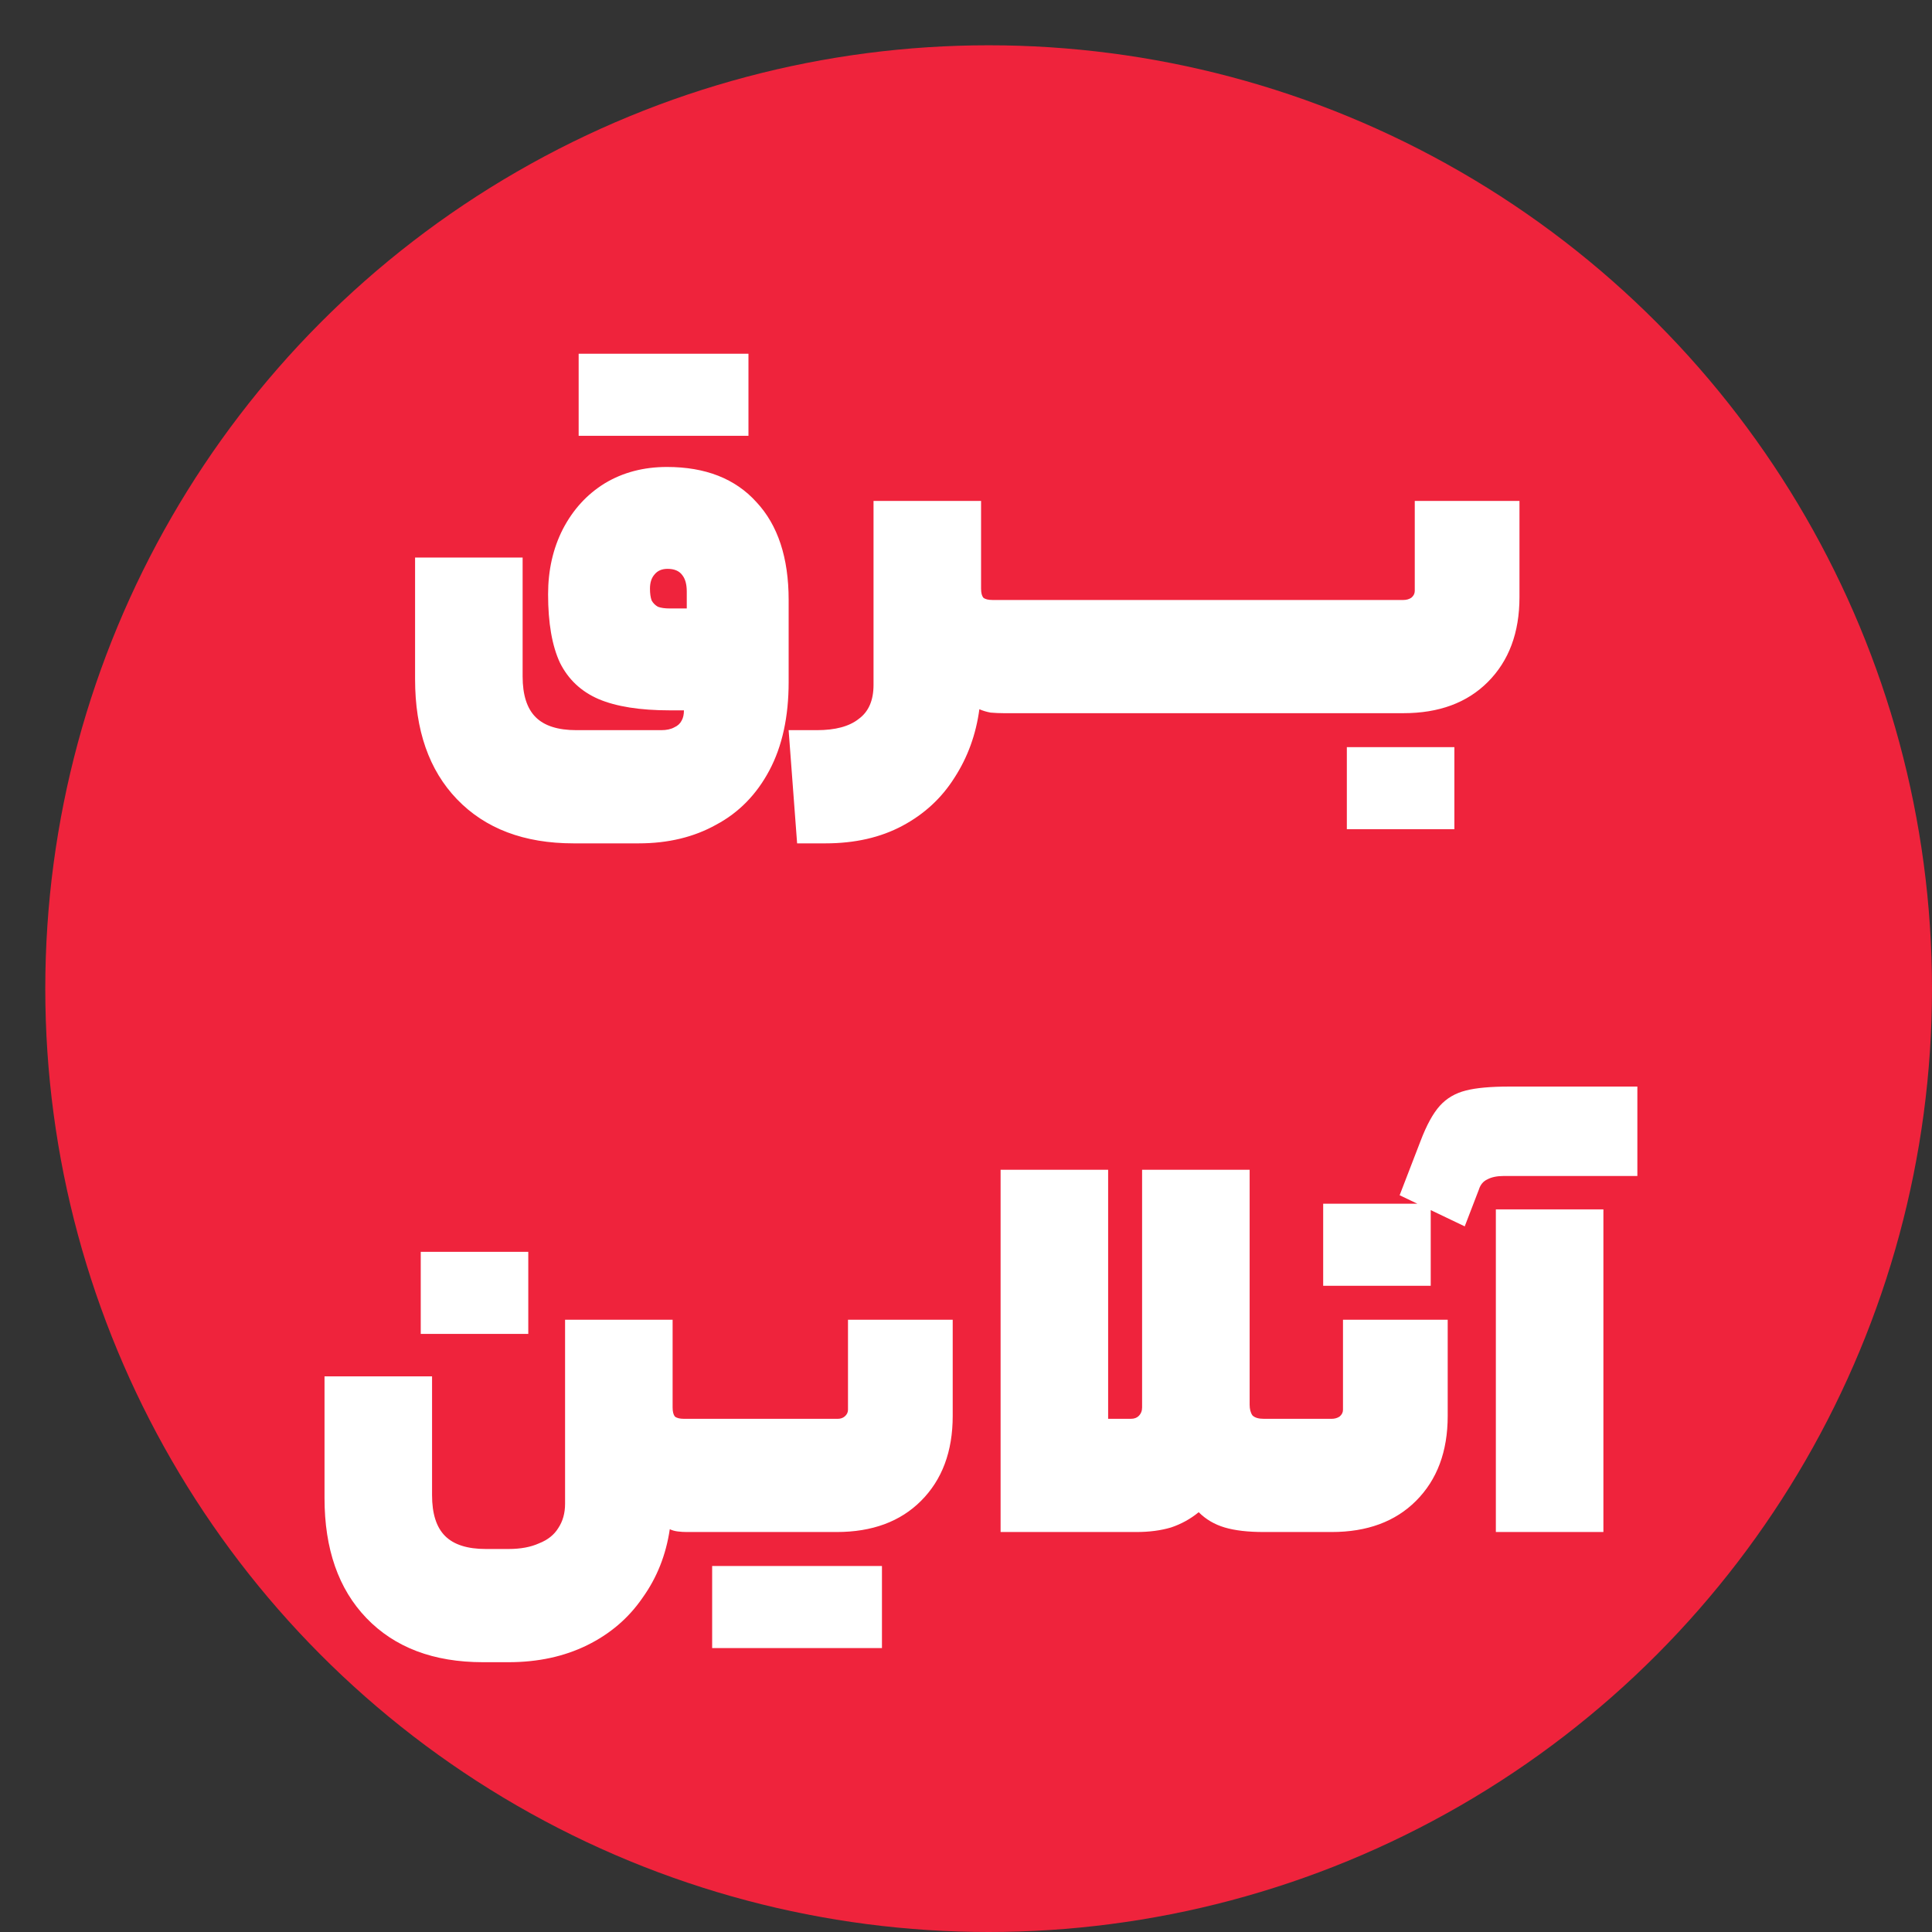
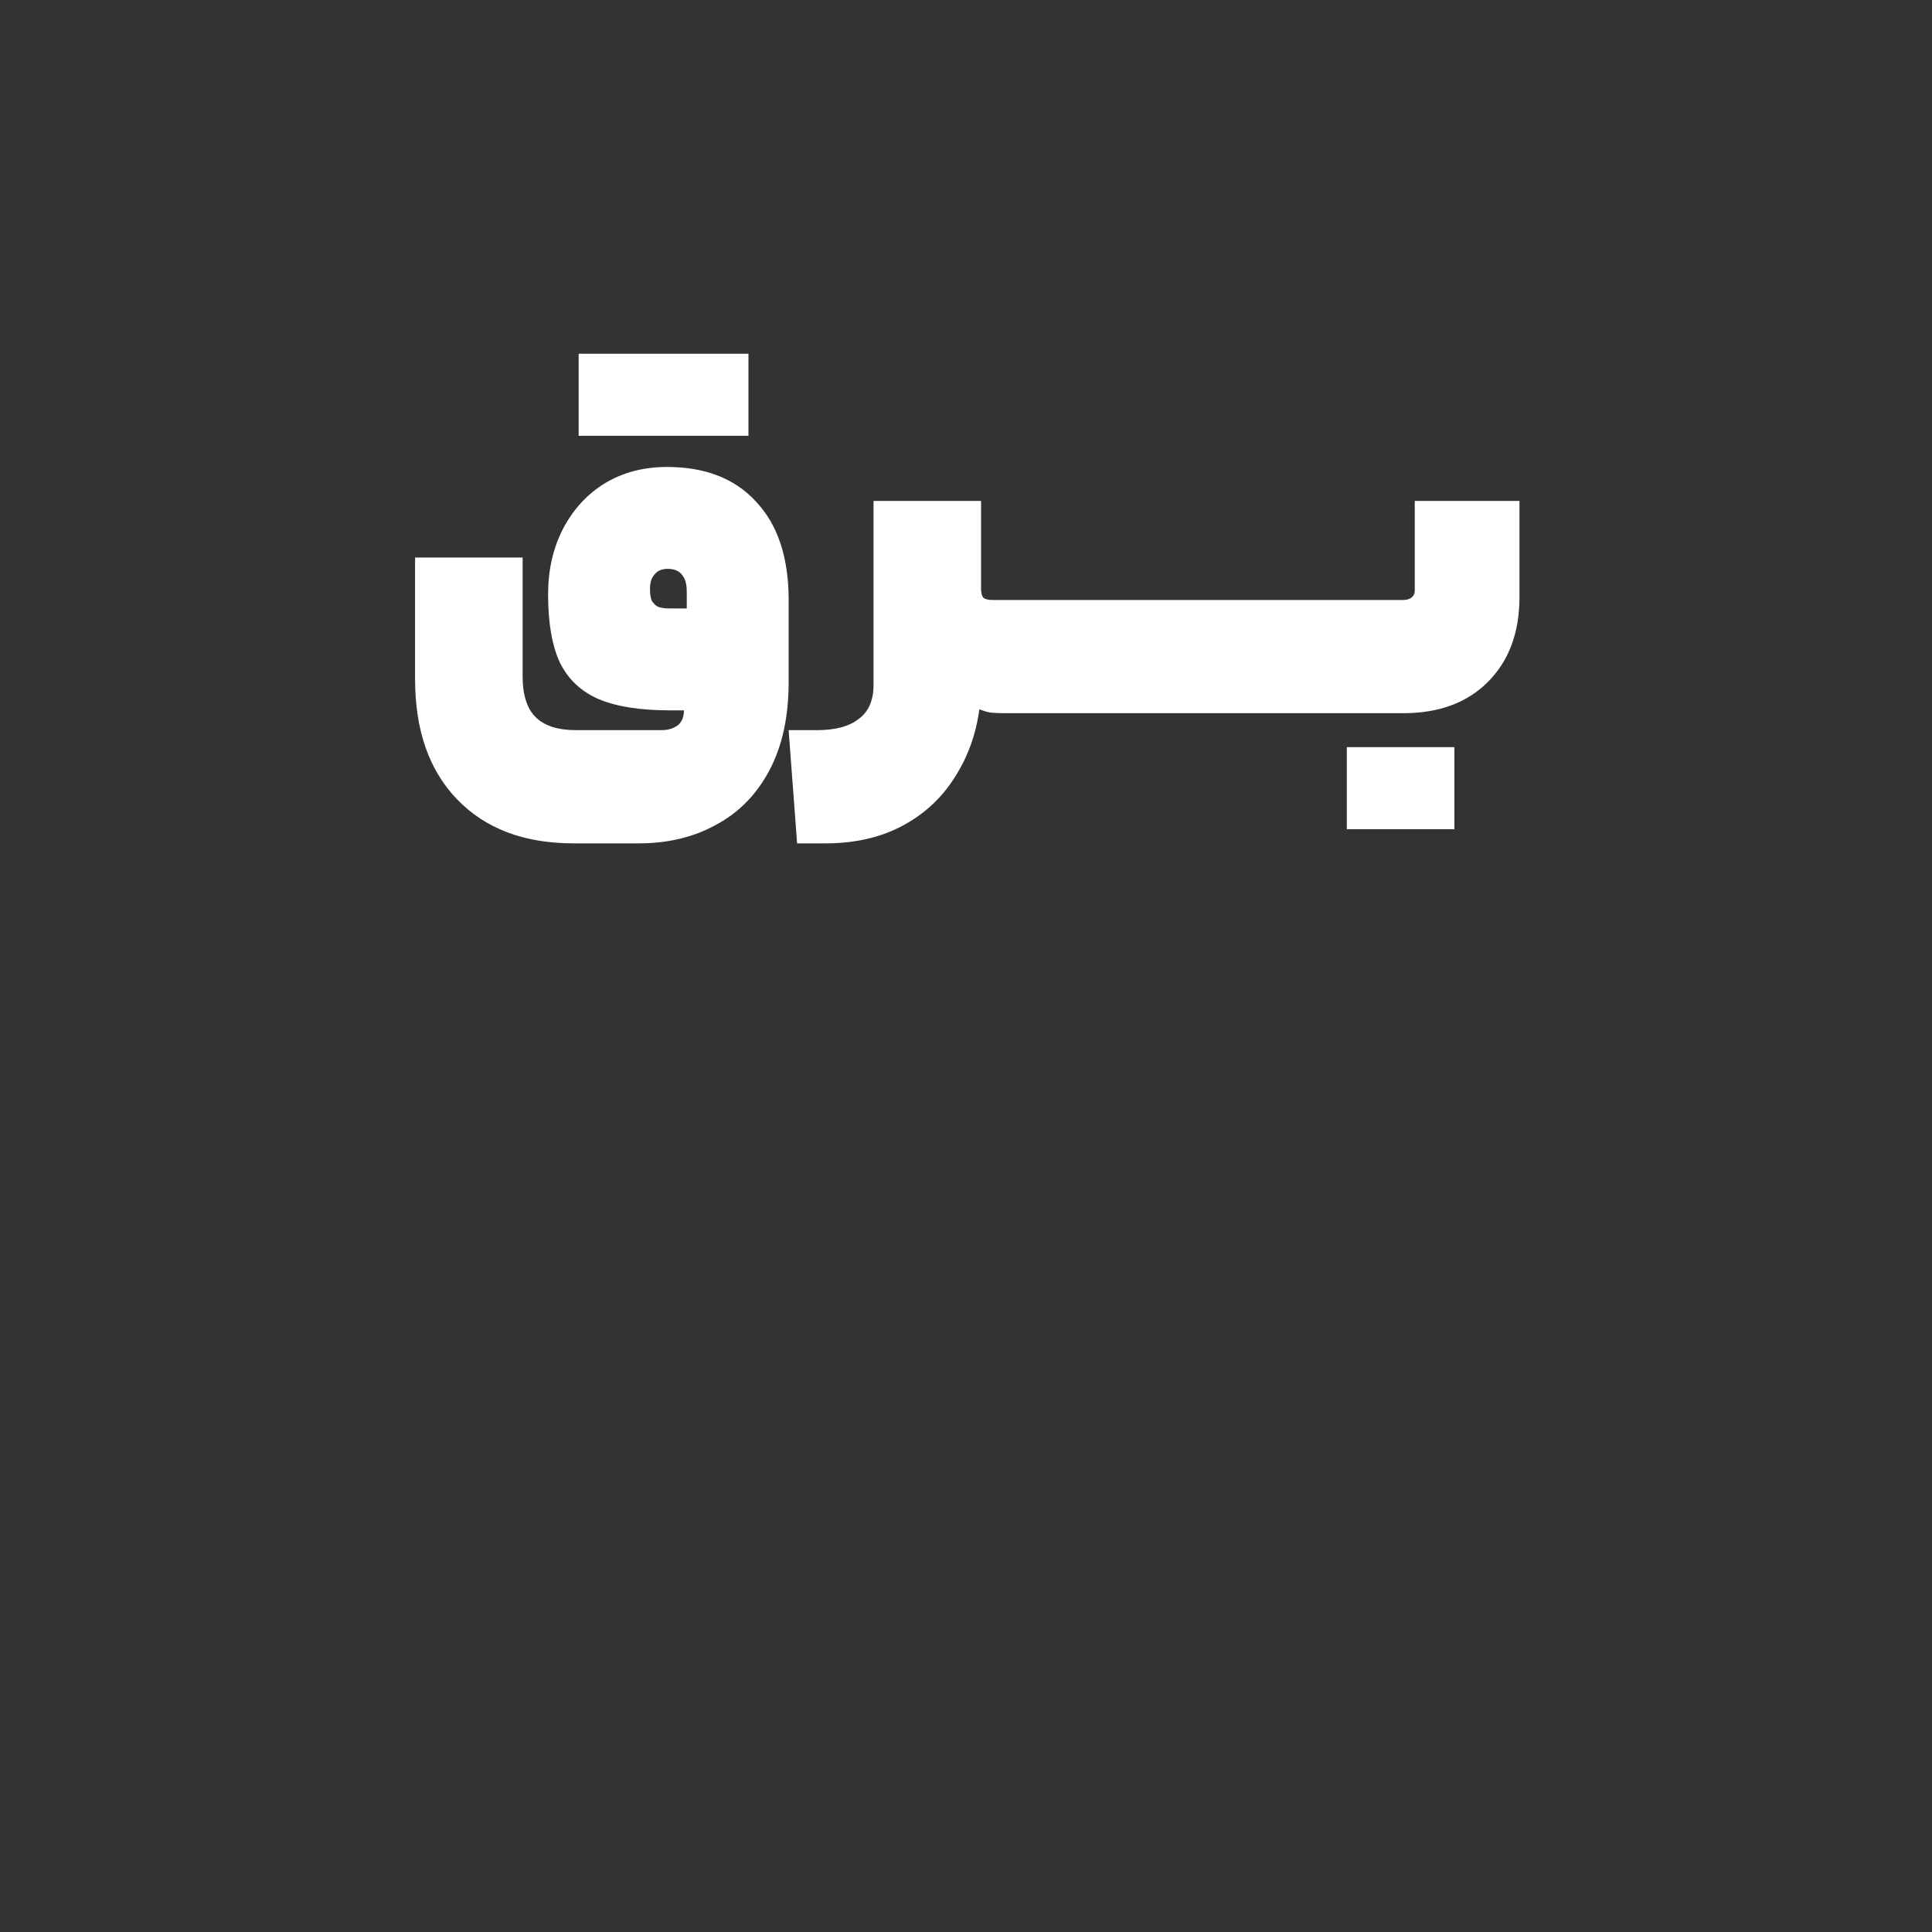
<svg xmlns="http://www.w3.org/2000/svg" width="512" height="512" viewBox="0 0 512 512" fill="none">
  <rect x="0" y="0" width="512" height="512" fill="#333333" stroke="none" />
-   <circle cx="262" cy="262" r="250" fill="#EF233C" />
  <path d="M175.25 193.5C176.65 193.5 177.8 193.25 178.7 192.75C179.6 192.35 180.25 191.75 180.65 190.95C181.05 190.25 181.25 189.35 181.25 188.25H177.5C169.6 188.25 163.3 187.25 158.6 185.25C154 183.25 150.6 180.05 148.4 175.65C146.3 171.15 145.25 165.1 145.25 157.5C145.25 151.1 146.55 145.35 149.15 140.25C151.85 135.05 155.55 131 160.25 128.1C165.05 125.2 170.55 123.75 176.75 123.75C186.95 123.75 194.85 126.85 200.45 133.05C206.15 139.15 209 147.8 209 159V180.75C209 189.95 207.3 197.75 203.9 204.15C200.5 210.55 195.8 215.35 189.8 218.55C183.9 221.85 177.05 223.5 169.25 223.5H152C138.9 223.5 128.6 219.6 121.1 211.8C113.7 204.1 110 193.5 110 180V147.75H138.5V179.25C138.5 184.15 139.65 187.75 141.95 190.05C144.25 192.35 147.85 193.5 152.75 193.5H175.25ZM172.25 156C172.25 157.3 172.4 158.35 172.7 159.15C173.1 159.85 173.65 160.4 174.35 160.8C175.15 161.1 176.2 161.25 177.5 161.25H182V156.75C182 154.85 181.6 153.4 180.8 152.4C180 151.3 178.7 150.75 176.9 150.75C175.4 150.75 174.25 151.25 173.45 152.25C172.65 153.15 172.25 154.4 172.25 156ZM175.7 115.5V93.75H198.35V115.5H175.7ZM153.35 115.5V93.75H176V115.5H153.35ZM216.494 193.5C221.394 193.5 225.094 192.5 227.594 190.5C230.194 188.6 231.494 185.6 231.494 181.5V132.75H259.994V156C259.994 157.1 260.194 157.9 260.594 158.4C261.094 158.8 261.894 159 262.994 159H268.994C269.994 159 270.494 164 270.494 174C270.494 184 269.994 189 268.994 189H265.994C264.894 189 263.744 188.95 262.544 188.85C261.444 188.65 260.444 188.35 259.544 187.95C258.644 194.65 256.444 200.7 252.944 206.1C249.544 211.5 244.944 215.75 239.144 218.85C233.344 221.95 226.544 223.5 218.744 223.5H211.244L208.994 193.5H216.494ZM291.441 159C292.441 159 292.941 164 292.941 174C292.941 180.5 292.791 184.65 292.491 186.45C292.191 188.15 291.841 189 291.441 189H268.941C267.941 189 267.441 184 267.441 174C267.441 167.6 267.591 163.5 267.891 161.7C268.191 159.9 268.541 159 268.941 159H291.441ZM314 159C315 159 315.5 164 315.5 174C315.5 180.5 315.35 184.65 315.05 186.45C314.75 188.15 314.4 189 314 189H291.5C290.5 189 290 184 290 174C290 167.6 290.15 163.5 290.45 161.7C290.75 159.9 291.1 159 291.5 159H314ZM336.559 159C337.559 159 338.059 164 338.059 174C338.059 180.5 337.909 184.65 337.609 186.45C337.309 188.15 336.959 189 336.559 189H314.059C313.059 189 312.559 184 312.559 174C312.559 167.6 312.709 163.5 313.009 161.7C313.309 159.9 313.659 159 314.059 159H336.559ZM359.117 159C360.117 159 360.617 164 360.617 174C360.617 180.5 360.467 184.65 360.167 186.45C359.867 188.15 359.517 189 359.117 189H336.617C335.617 189 335.117 184 335.117 174C335.117 167.6 335.267 163.5 335.567 161.7C335.867 159.9 336.217 159 336.617 159H359.117ZM402.676 158.25C402.676 167.65 399.876 175.15 394.276 180.75C388.776 186.25 381.326 189 371.926 189H359.176C358.176 189 357.676 184 357.676 174C357.676 167.6 357.826 163.5 358.126 161.7C358.426 159.9 358.776 159 359.176 159H371.926C372.726 159 373.426 158.8 374.026 158.4C374.626 157.9 374.926 157.3 374.926 156.6V132.75H402.676V158.25ZM356.926 219.75V198H385.426V219.75H356.926Z" fill="white" />
-   <path d="M178.25 373C178.25 374.1 178.45 374.9 178.85 375.4C179.35 375.8 180.15 376 181.25 376H187.25C188.25 376 188.75 381 188.75 391C188.75 401 188.25 406 187.25 406H182C181.2 406 180.4 405.95 179.6 405.85C178.8 405.75 178.1 405.55 177.5 405.25C176.5 412.05 174.1 418.1 170.3 423.4C166.6 428.8 161.7 433 155.6 436C149.5 439 142.55 440.5 134.75 440.5H128C114.9 440.5 104.6 436.6 97.1 428.8C89.7 421.1 86 410.5 86 397V364.75H114.5V396.25C114.5 401.15 115.65 404.75 117.95 407.05C120.25 409.35 123.85 410.5 128.75 410.5H134.75C137.95 410.5 140.65 410 142.85 409C145.15 408.1 146.85 406.75 147.95 404.95C149.15 403.15 149.75 401 149.75 398.5V349.75H178.25V373ZM111.5 353.5V331.75H140V353.5H111.5ZM222.027 376C222.727 376 223.327 375.8 223.827 375.4C224.427 374.9 224.727 374.3 224.727 373.6V349.75H252.477V375.25C252.477 384.65 249.677 392.15 244.077 397.75C238.577 403.25 231.127 406 221.727 406H187.227C186.227 406 185.727 401 185.727 391C185.727 384.6 185.877 380.5 186.177 378.7C186.477 376.9 186.827 376 187.227 376H222.027ZM211.077 436.75V415H233.727V436.75H211.077ZM188.727 436.75V415H211.377V436.75H188.727ZM265.168 310H293.668V376H299.668C300.568 376 301.268 375.75 301.768 375.25C302.368 374.65 302.668 373.9 302.668 373V310H331.168V372.25C331.168 373.45 331.418 374.4 331.918 375.1C332.518 375.7 333.518 376 334.918 376H340.168C340.668 376 341.018 376.9 341.218 378.7C341.518 380.5 341.668 384.6 341.668 391C341.668 397.4 341.518 401.5 341.218 403.3C341.018 405.1 340.668 406 340.168 406H334.918C330.718 406 327.268 405.6 324.568 404.8C321.868 404 319.568 402.65 317.668 400.75C315.468 402.55 313.018 403.9 310.318 404.8C307.618 405.6 304.568 406 301.168 406H265.168V310ZM383.656 375.25C383.656 384.65 380.856 392.15 375.256 397.75C369.756 403.25 362.306 406 352.906 406H340.156C339.156 406 338.656 401 338.656 391C338.656 384.6 338.806 380.5 339.106 378.7C339.406 376.9 339.756 376 340.156 376H352.906C353.706 376 354.406 375.8 355.006 375.4C355.606 374.9 355.906 374.3 355.906 373.6V349.75H383.656V375.25ZM350.656 340.75V319H379.156V340.75H350.656ZM424.918 320.5V406H396.418V320.5H424.918ZM398.518 311.65C396.718 311.65 395.268 311.95 394.168 312.55C393.068 313.05 392.318 313.95 391.918 315.25L388.168 325L370.918 316.75L376.468 302.35C378.068 298.15 379.768 295.05 381.568 293.05C383.368 291.05 385.668 289.7 388.468 289C391.168 288.3 395.018 287.95 400.018 287.95H433.918V311.65H398.518Z" fill="white" />
</svg>